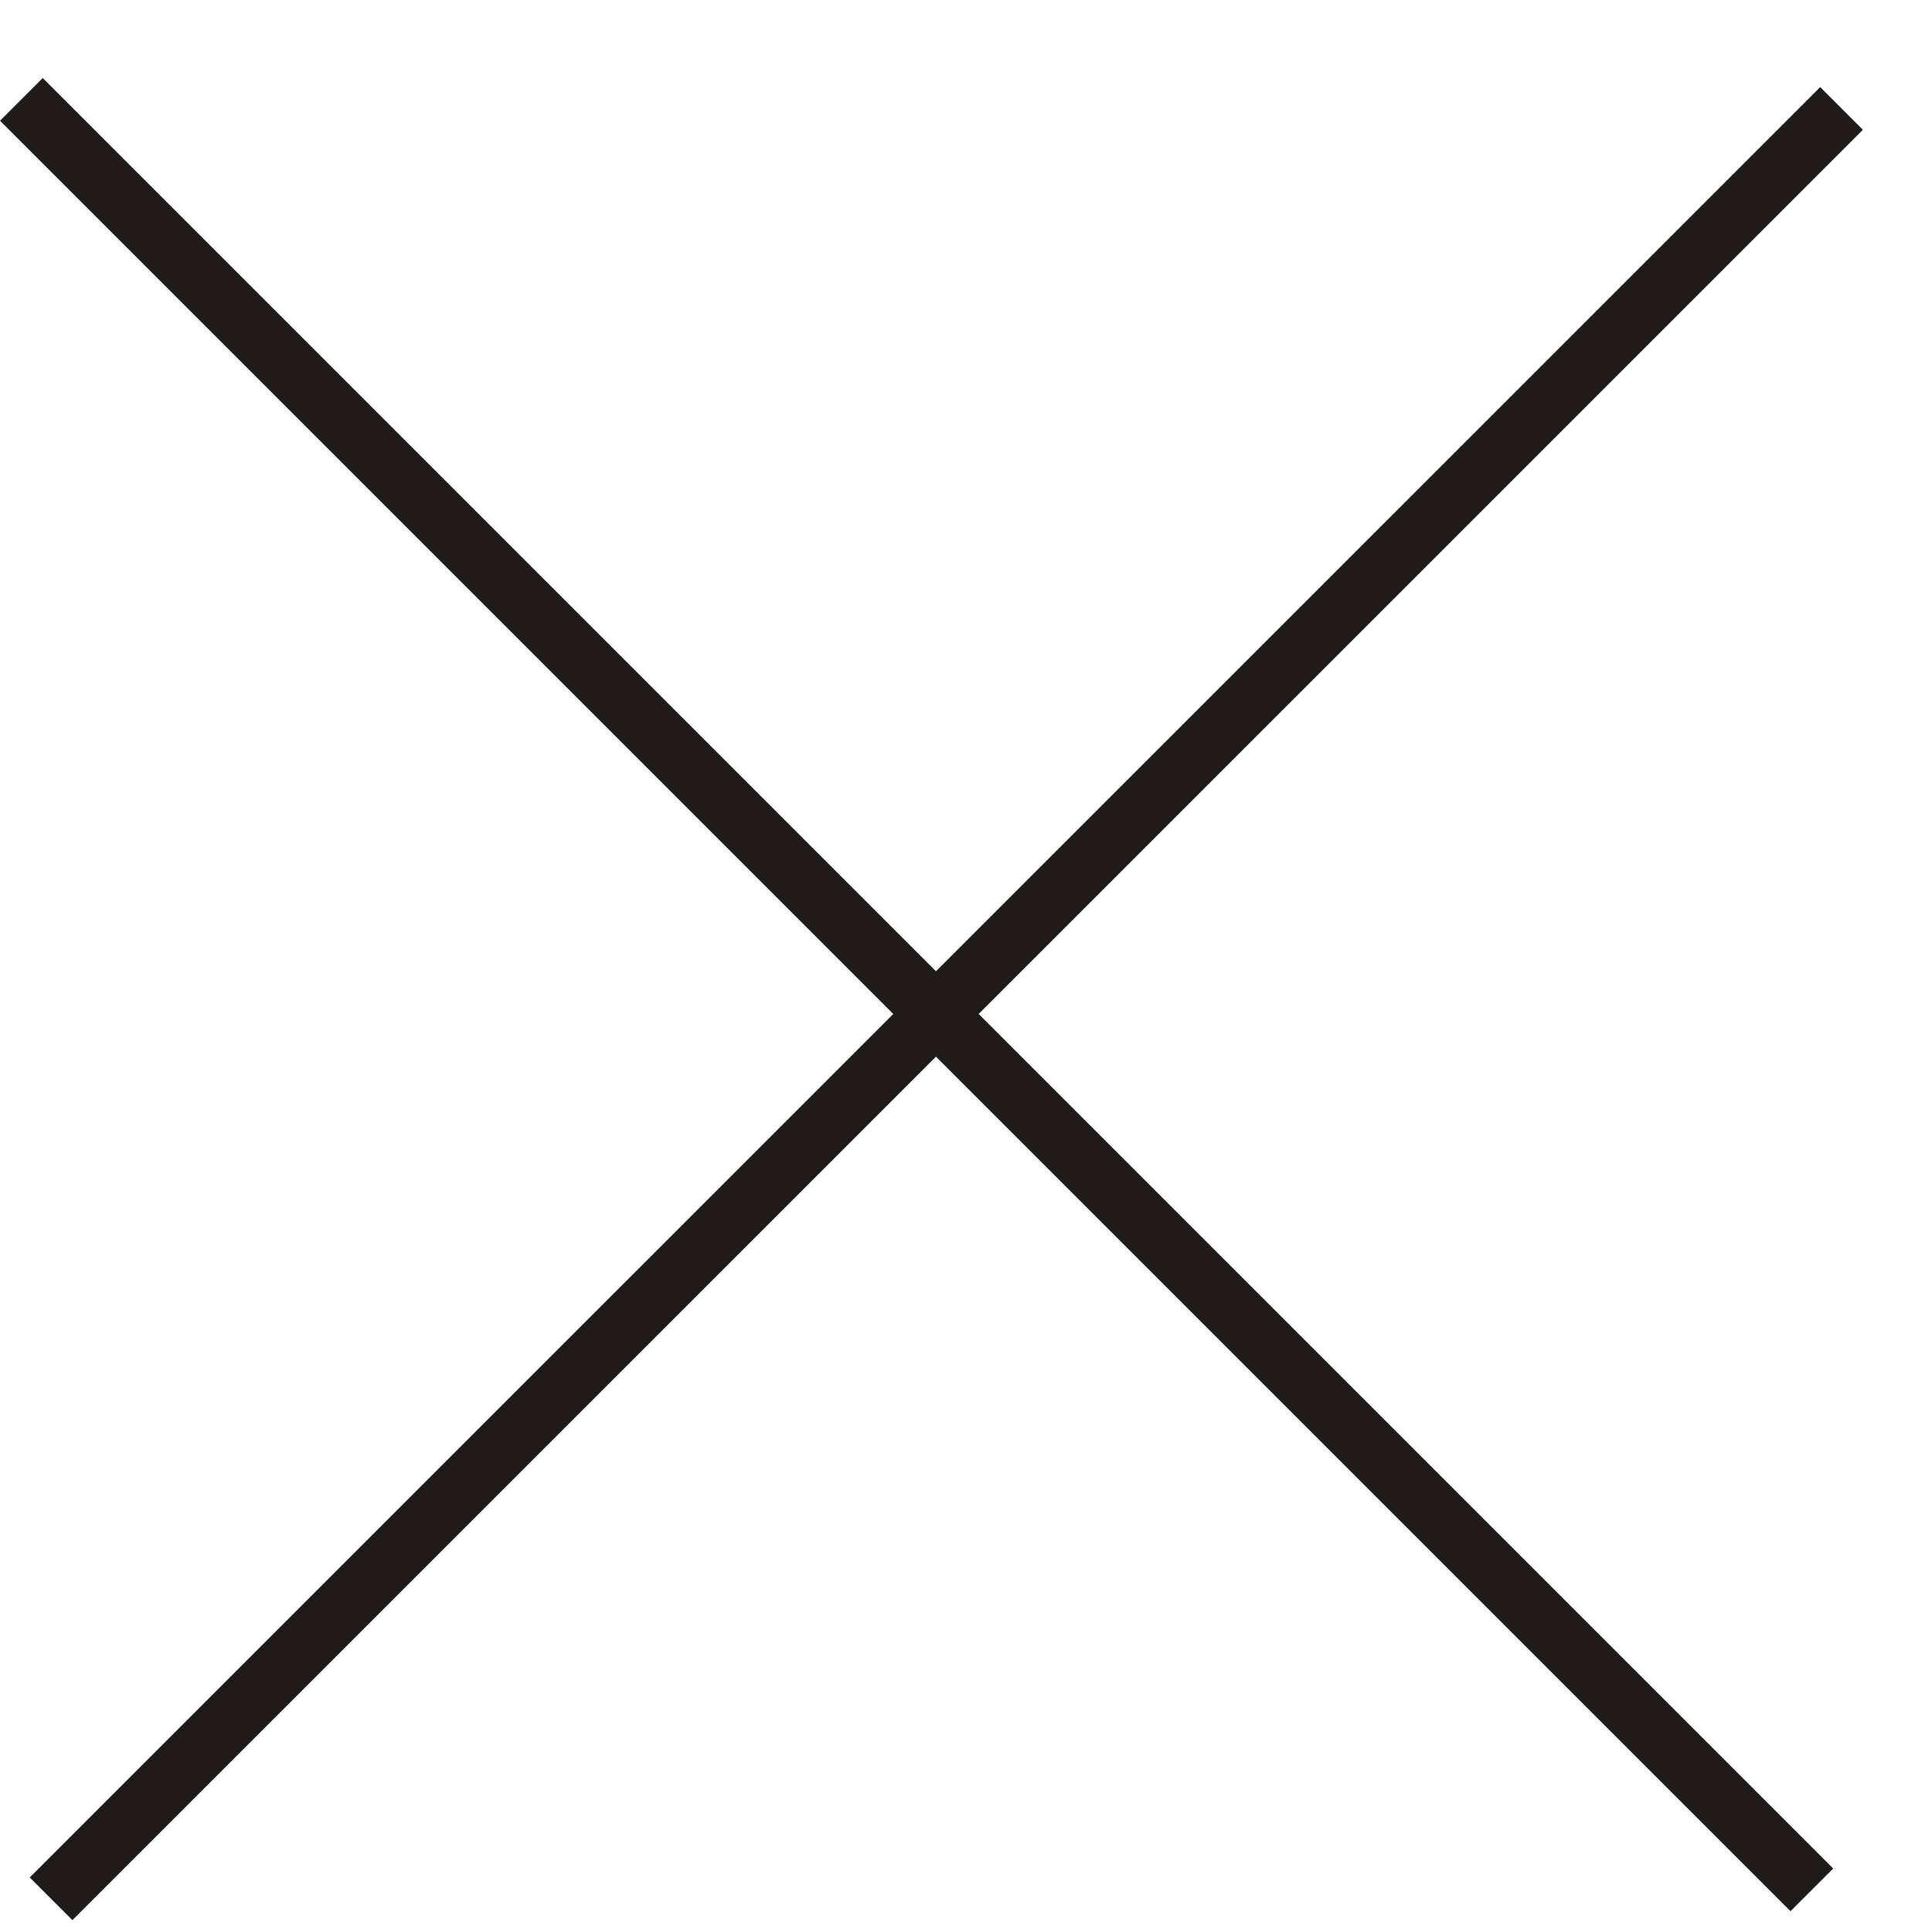
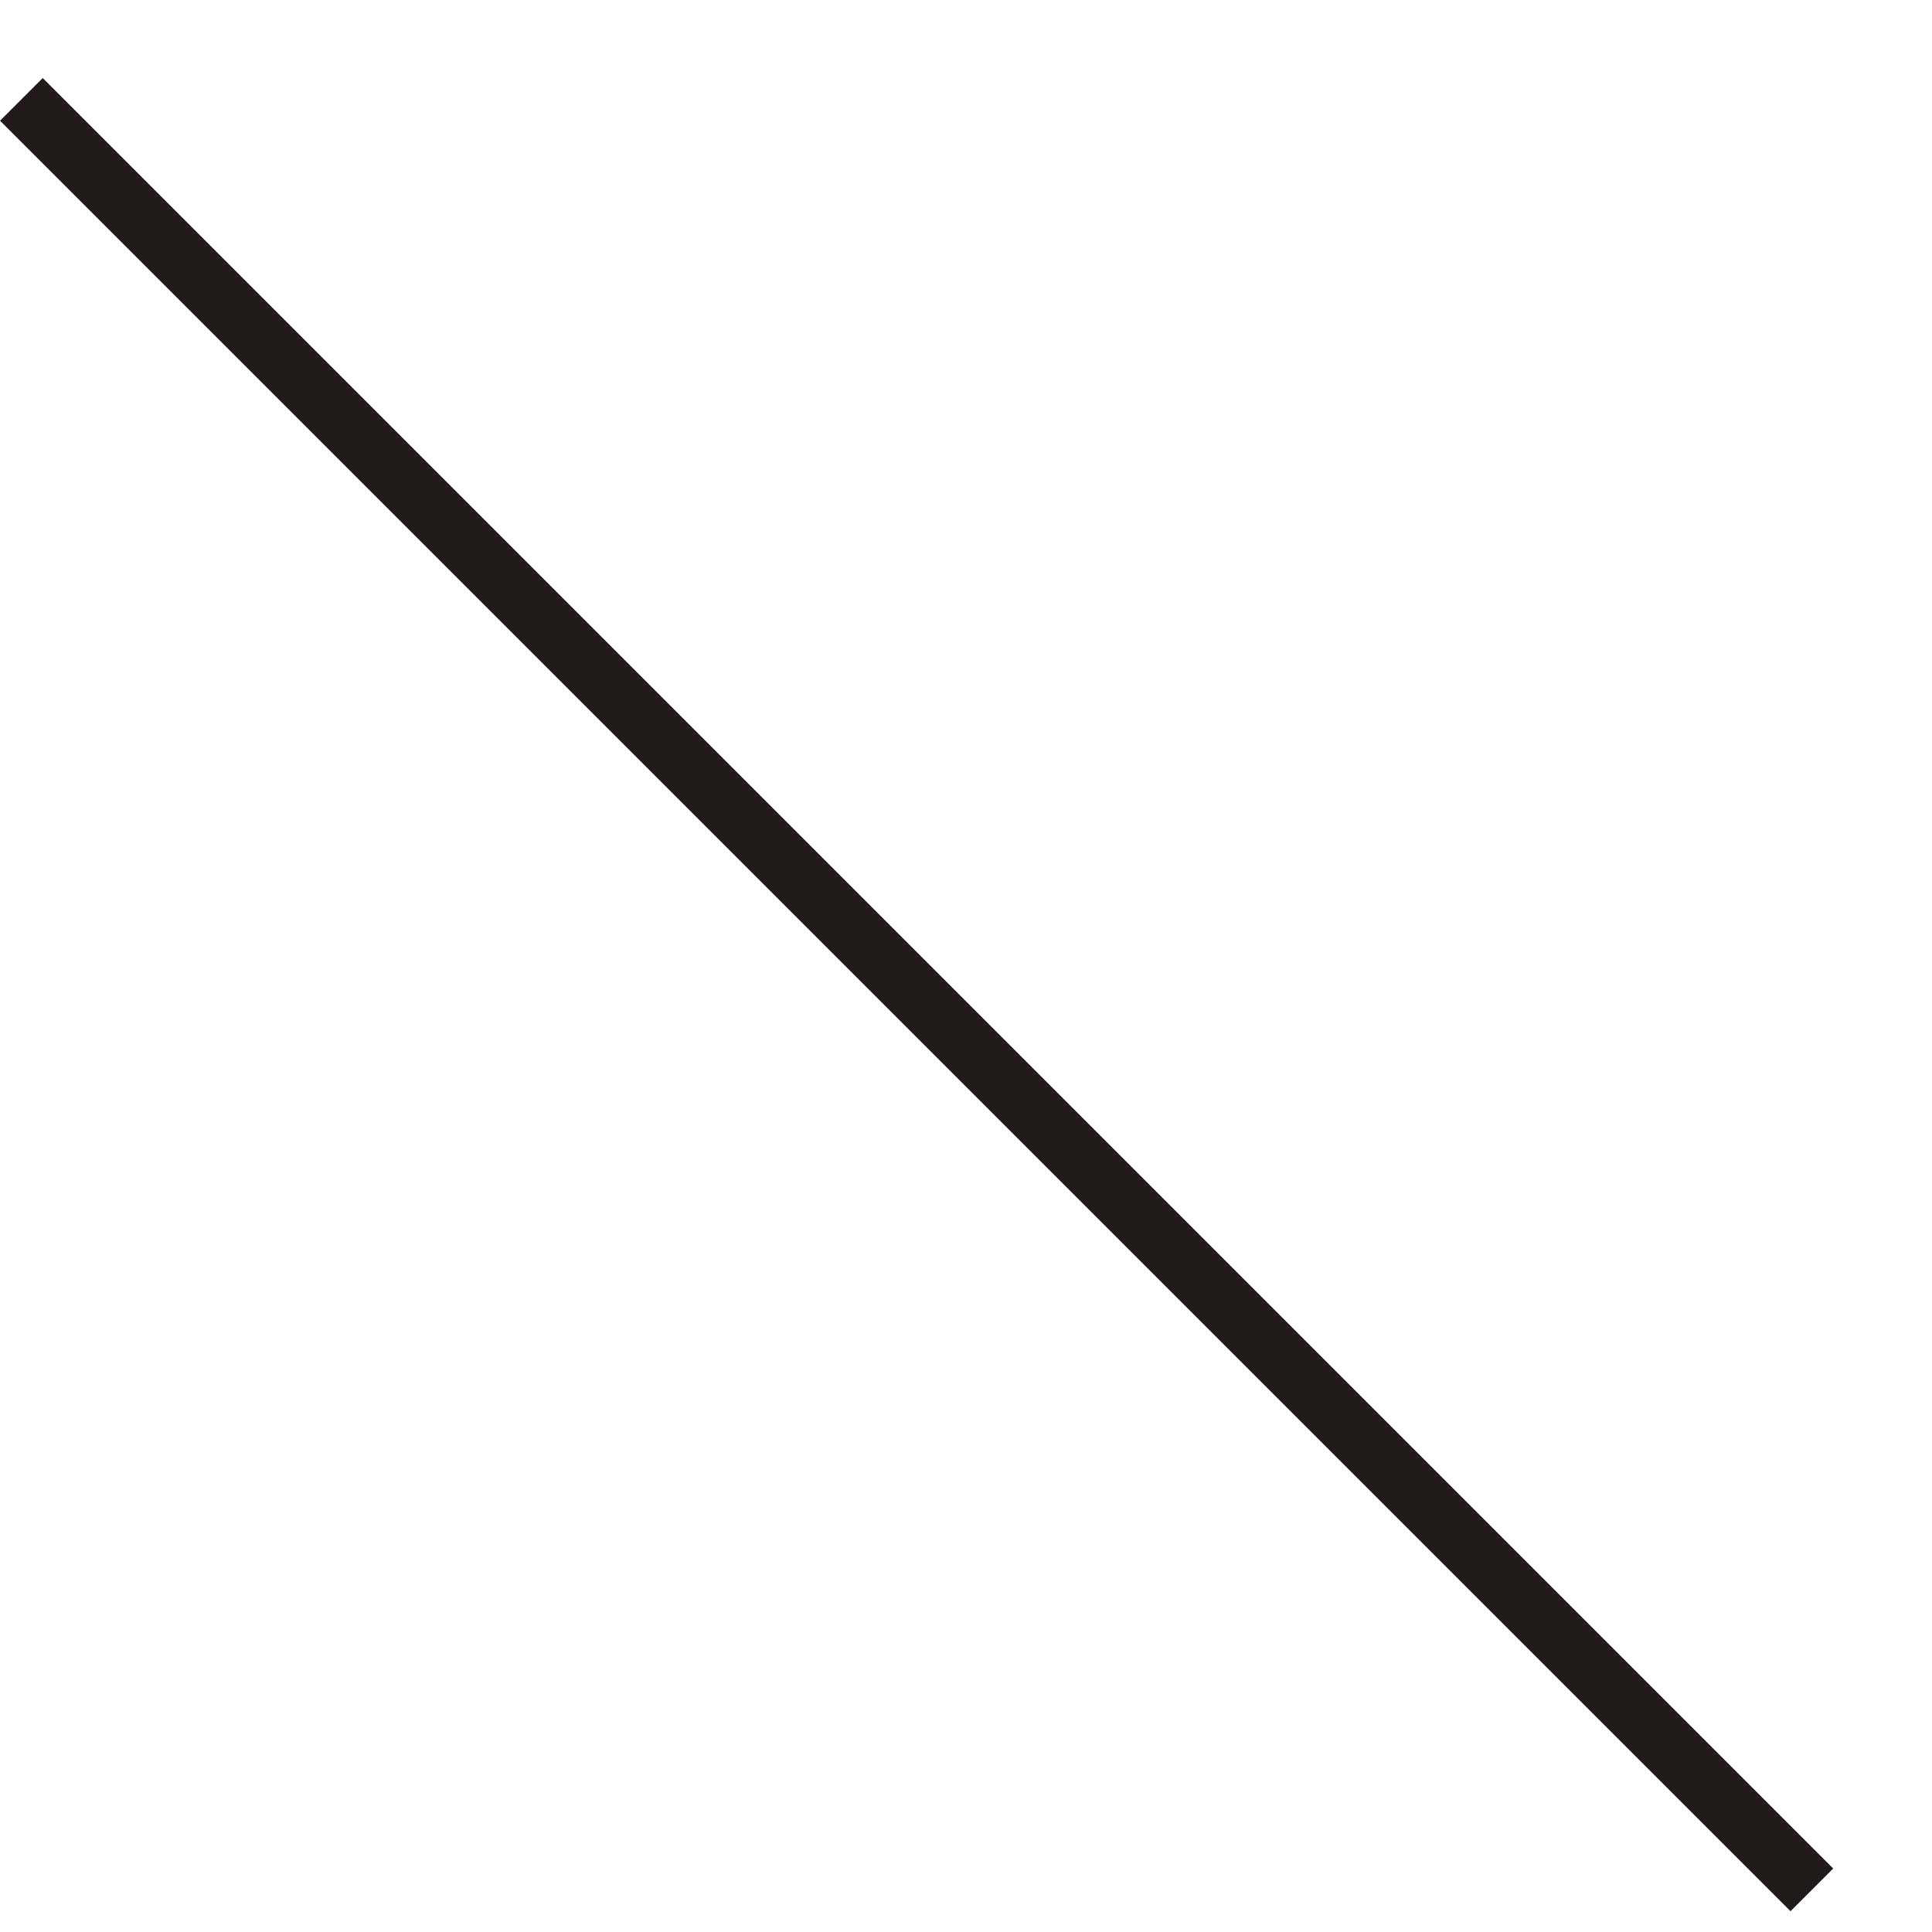
<svg xmlns="http://www.w3.org/2000/svg" width="16" height="16" viewBox="0 0 16 16" fill="none">
-   <line x1="0.423" y1="15.725" x2="15.251" y2="0.898" stroke="#201B18" stroke-width="0.5" />
  <line x1="0.177" y1="0.823" x2="15.005" y2="15.651" stroke="#201B18" stroke-width="0.5" />
</svg>